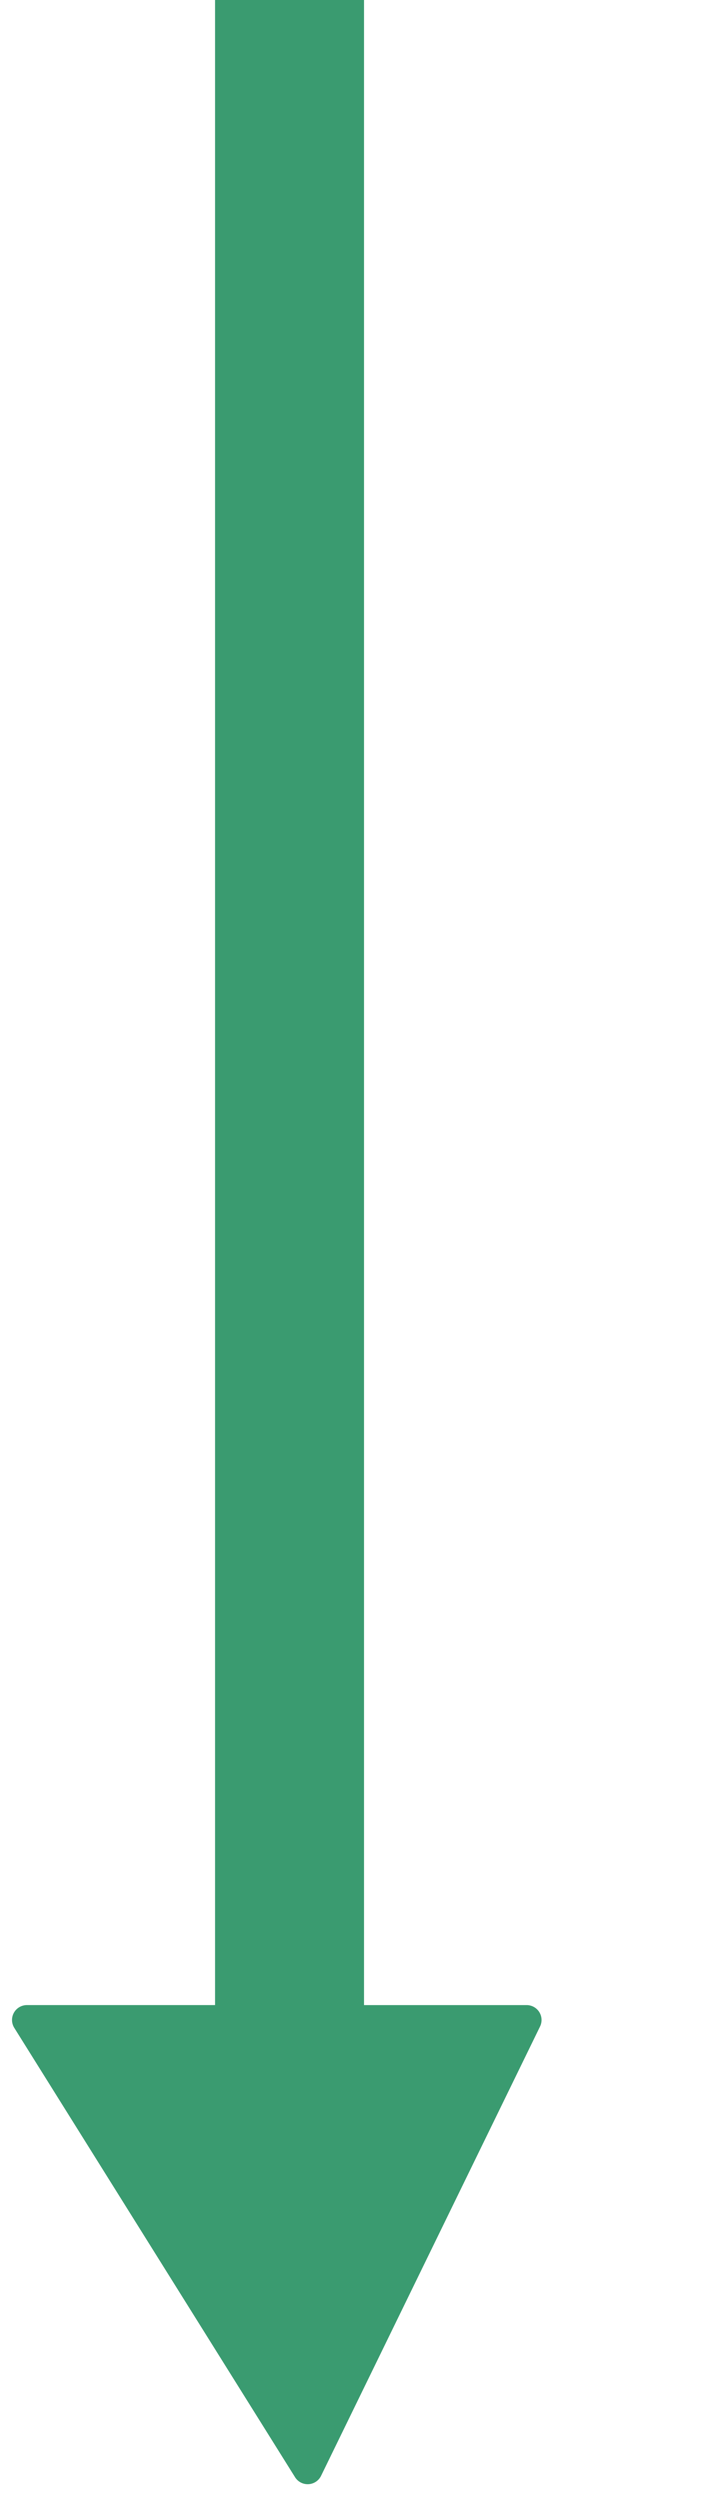
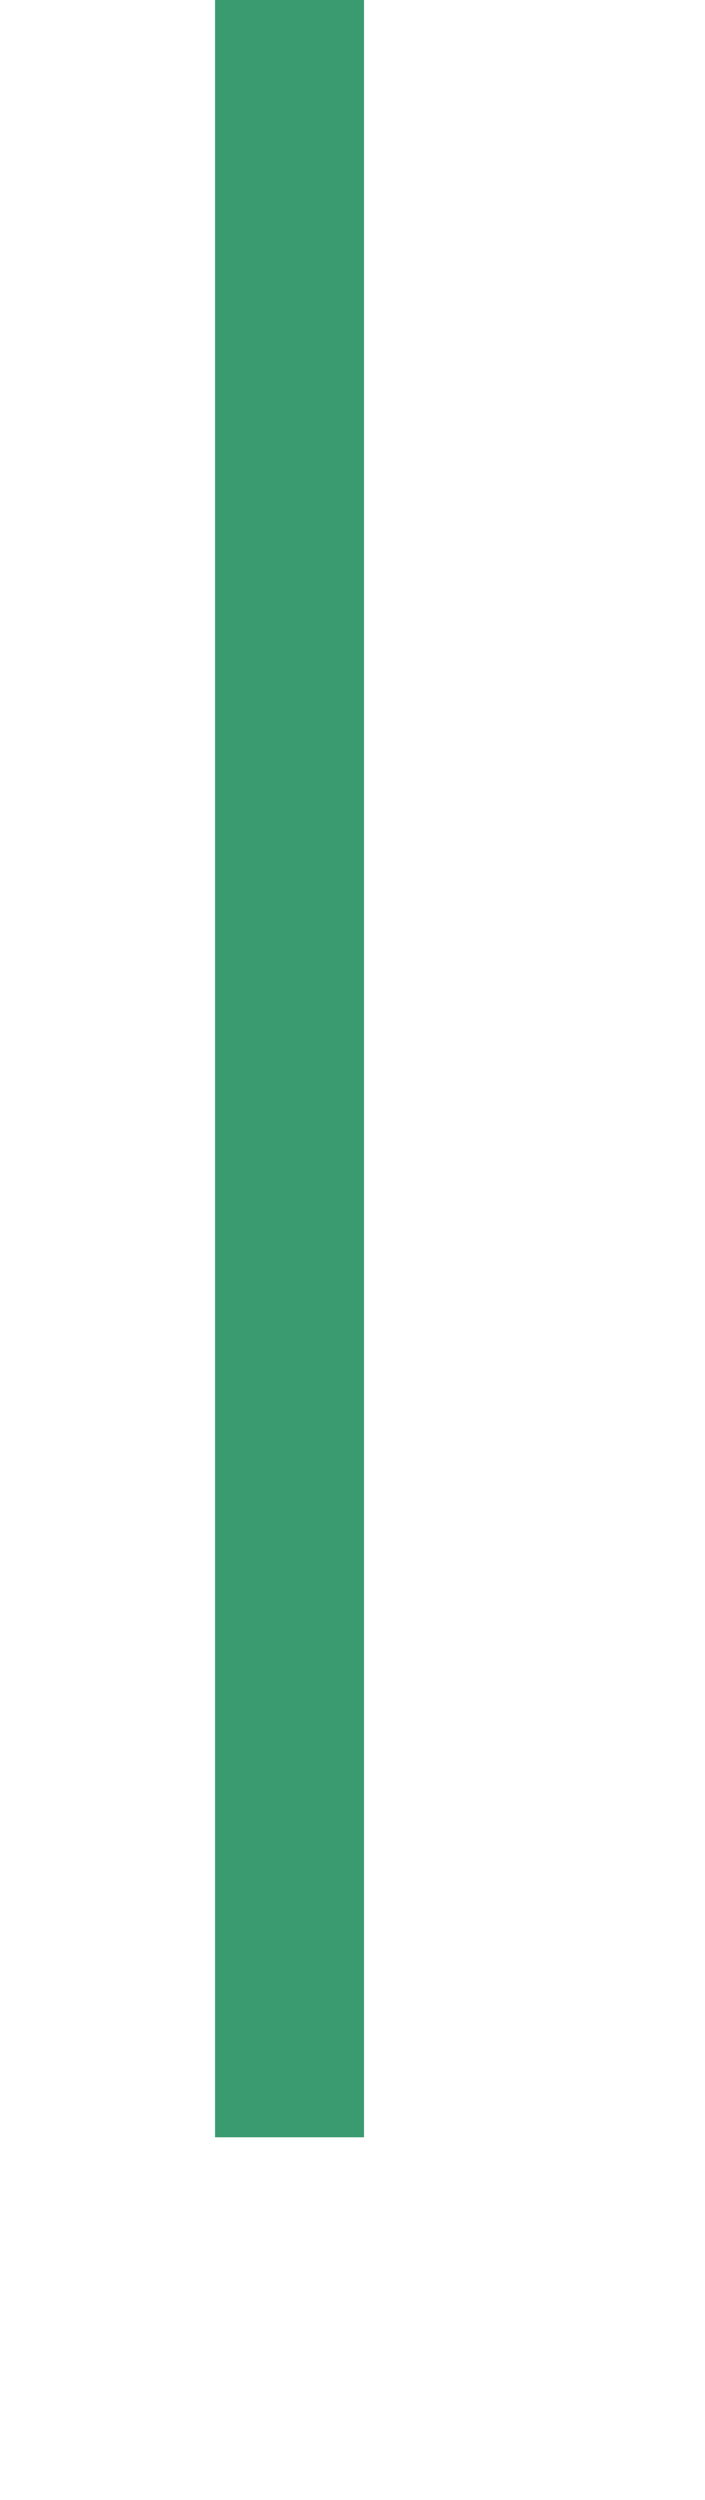
<svg xmlns="http://www.w3.org/2000/svg" width="14.198" height="50.333" viewBox="0 0 14.198 50.333">
  <g id="Group_7083" data-name="Group 7083" transform="translate(11.331 -205.134) rotate(90)">
    <line id="Line_2" data-name="Line 2" x1="43.032" transform="translate(205.134 5.5)" fill="none" stroke="#3a9b70" stroke-width="3" />
-     <path id="Polygon_3" data-name="Polygon 3" d="M5.621.407a.3.3,0,0,1,.509,0l5.334,8.534a.3.3,0,0,1-.254.459H.541a.3.3,0,0,1-.254-.459Z" transform="matrix(0.848, -0.53, 0.53, 0.848, 240.522, 3.359)" fill="#3a9b70" />
  </g>
</svg>